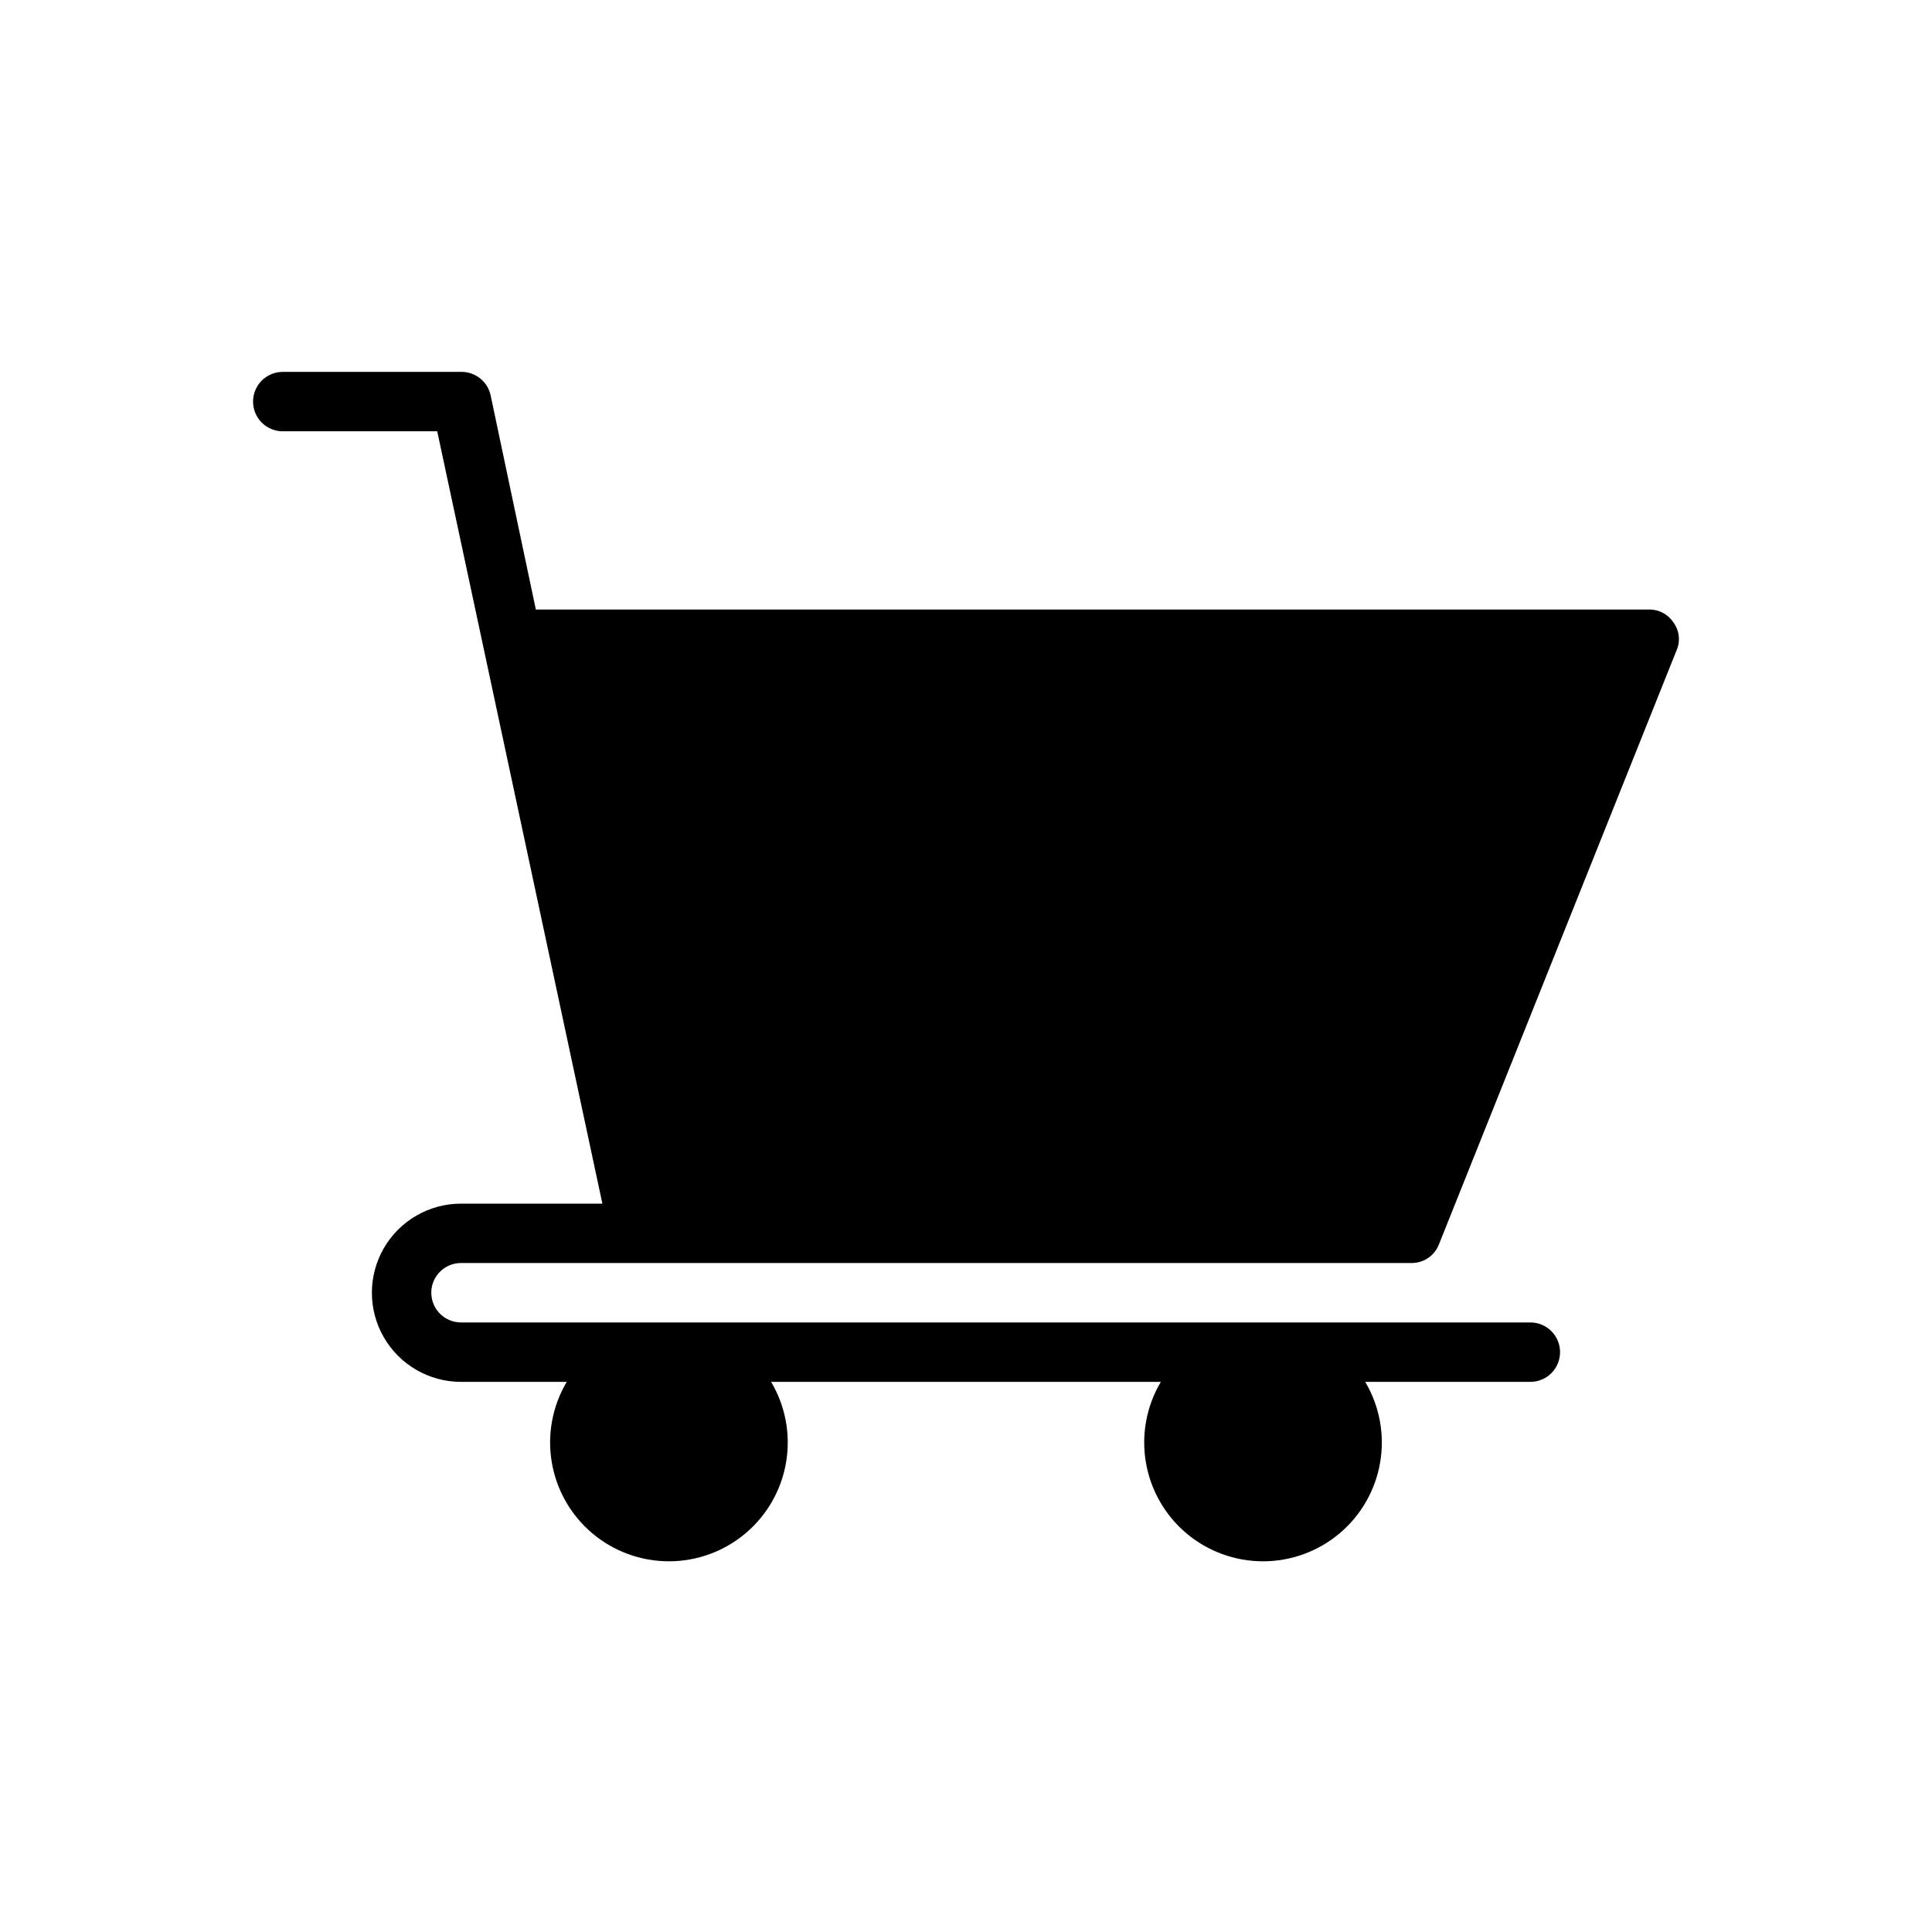
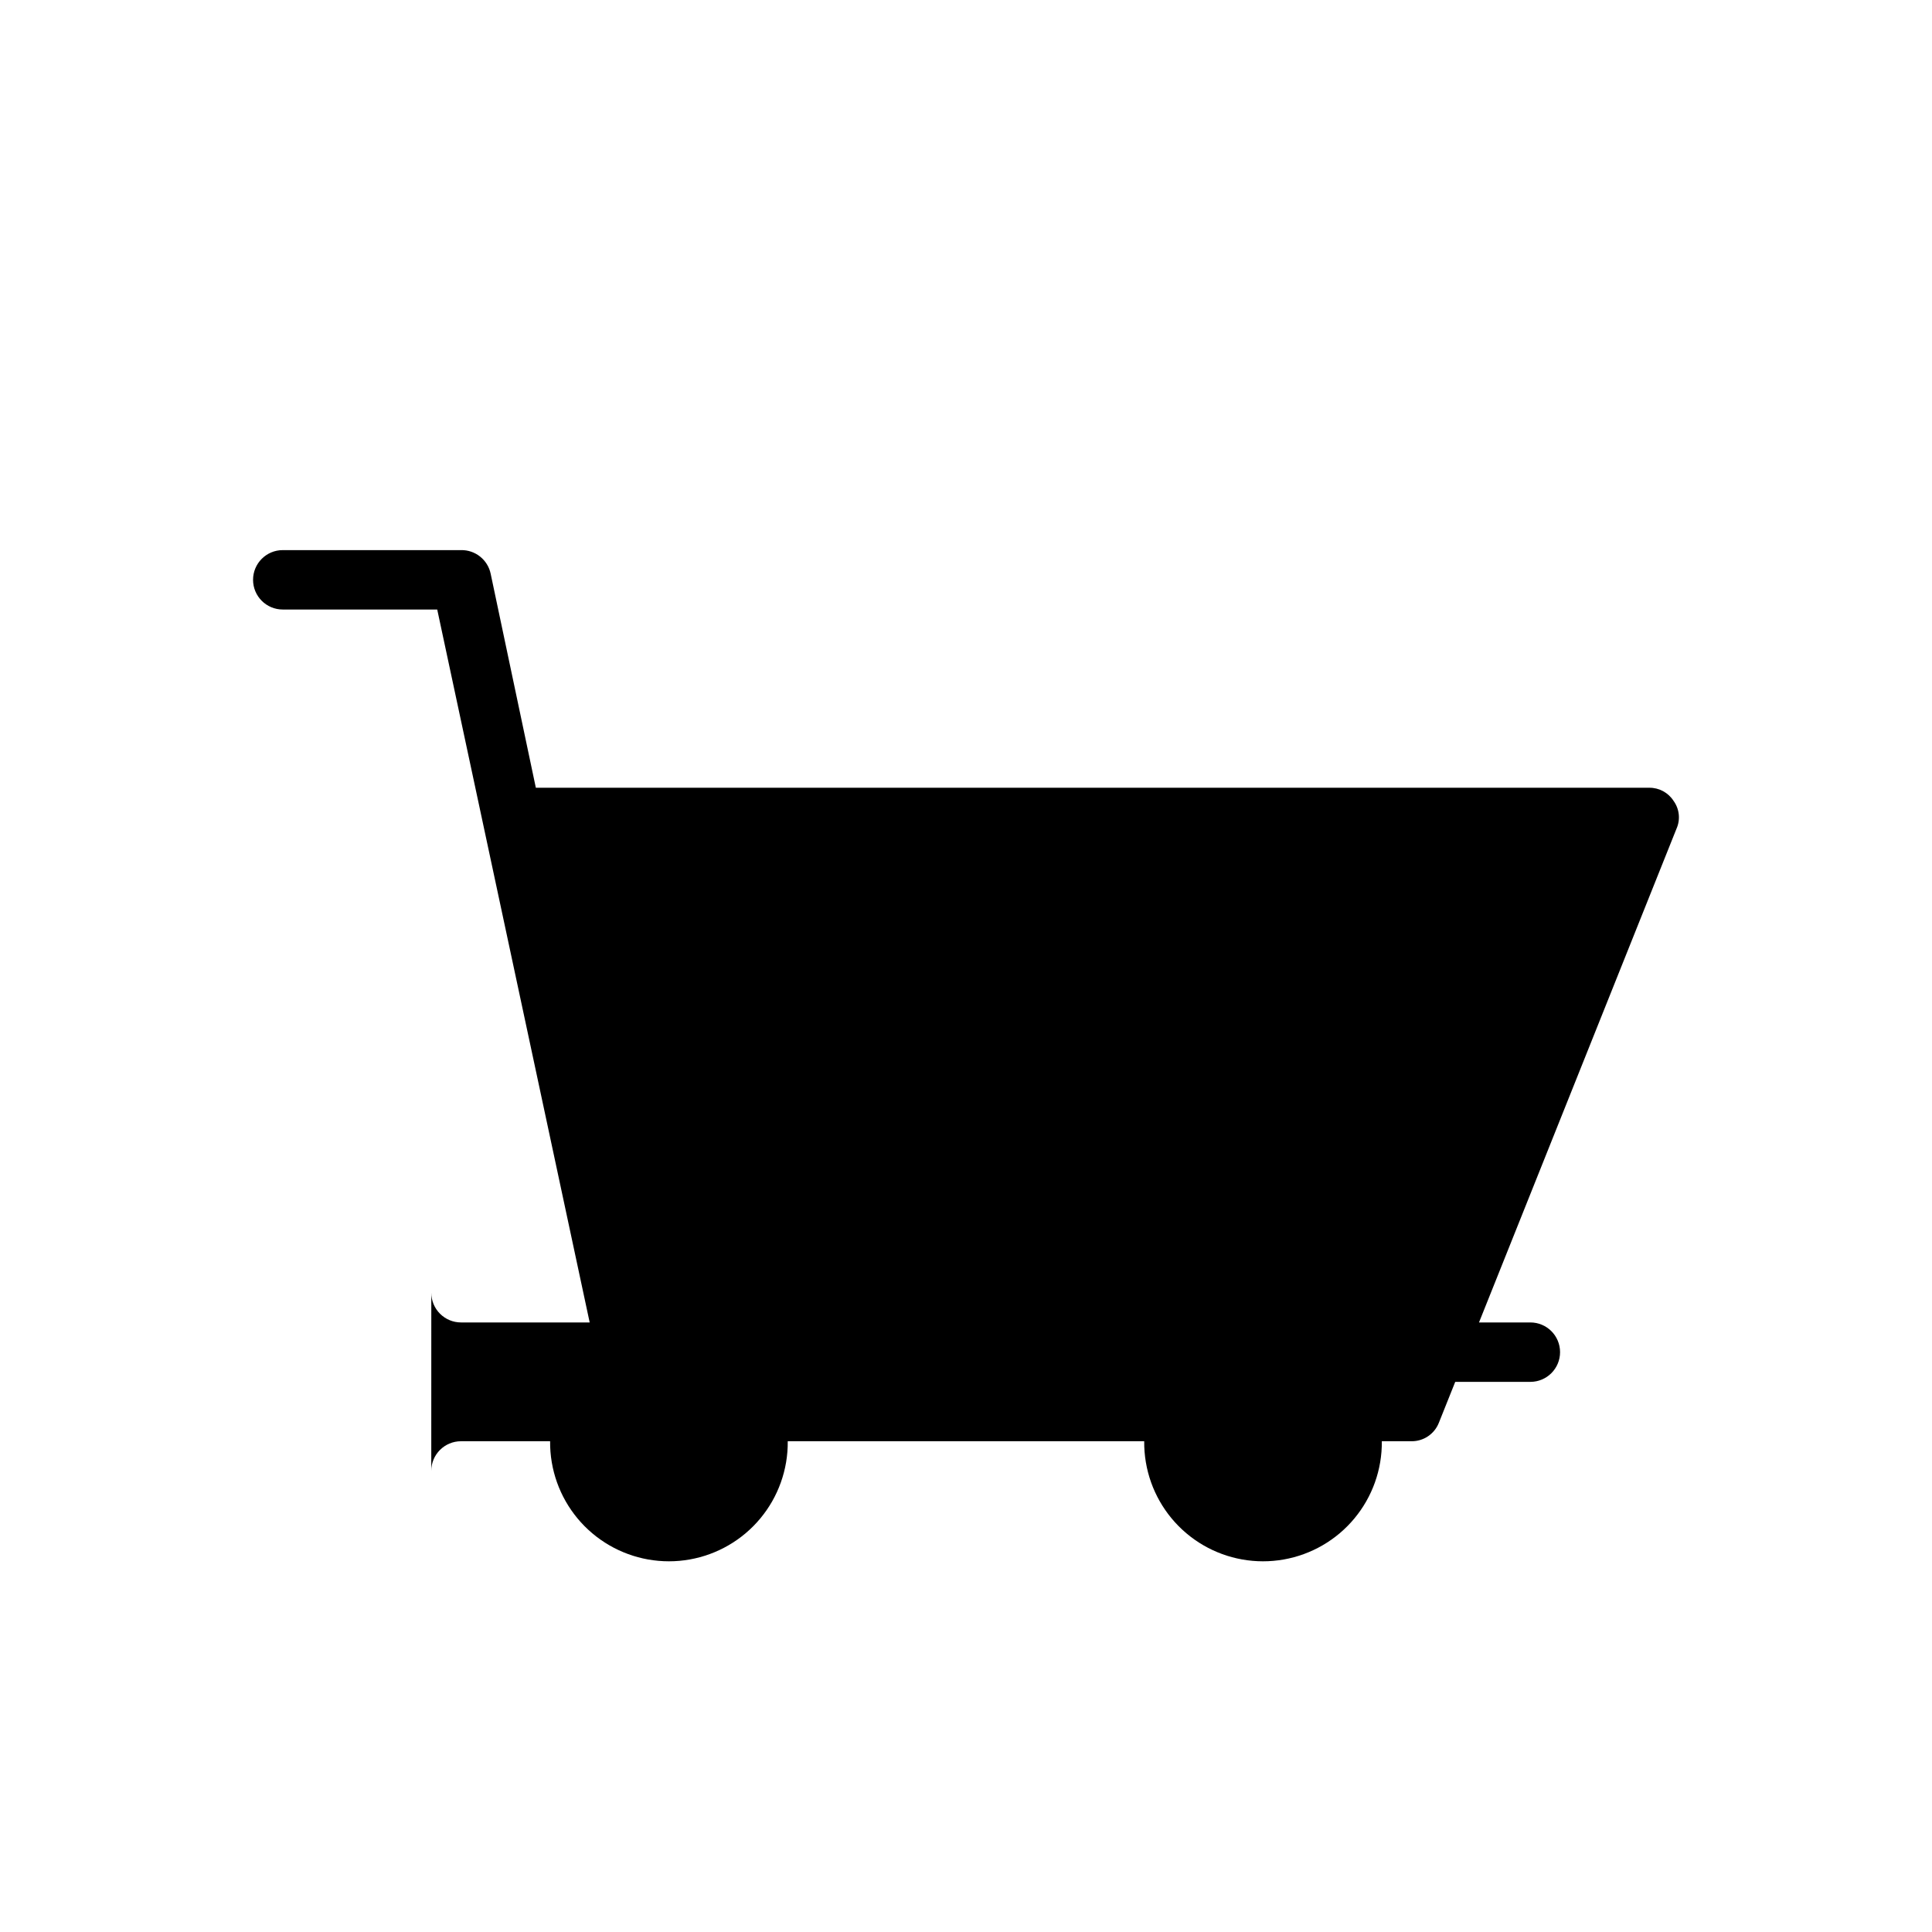
<svg xmlns="http://www.w3.org/2000/svg" fill="#000000" width="800px" height="800px" version="1.1" viewBox="144 144 512 512">
-   <path d="m258.3 486.59c0 2.09 0.832 4.09 2.309 5.566s3.477 2.305 5.566 2.305h283.39-0.004c4.348 0 7.871 3.527 7.871 7.875 0 4.348-3.523 7.871-7.871 7.871h-43.77c3.801 6.402 5.207 13.945 3.973 21.289s-5.031 14.012-10.715 18.82c-5.684 4.809-12.891 7.445-20.336 7.445s-14.652-2.637-20.336-7.445c-5.684-4.809-9.48-11.477-10.715-18.82s0.172-14.887 3.973-21.289h-103.28c3.797 6.402 5.207 13.945 3.973 21.289s-5.031 14.012-10.719 18.82c-5.684 4.809-12.891 7.445-20.336 7.445-7.445 0-14.648-2.637-20.336-7.445-5.684-4.809-9.48-11.477-10.715-18.82-1.234-7.344 0.172-14.887 3.973-21.289h-28.023c-8.438 0-16.234-4.5-20.453-11.809-4.219-7.305-4.219-16.309 0-23.617 4.219-7.305 12.016-11.805 20.453-11.805h37.469l-43.77-204.68h-40.934c-4.348 0-7.871-3.523-7.871-7.871 0-4.348 3.523-7.871 7.871-7.871h47.234c3.797-0.078 7.109 2.574 7.871 6.297l11.965 56.68h295.04c2.606-0.035 5.043 1.273 6.457 3.461 1.57 2.148 1.871 4.973 0.785 7.402l-62.977 157.44c-1.172 2.965-4.051 4.906-7.242 4.879h-251.9c-4.348 0-7.875 3.523-7.875 7.871z" />
+   <path d="m258.3 486.59c0 2.09 0.832 4.09 2.309 5.566s3.477 2.305 5.566 2.305h283.39-0.004c4.348 0 7.871 3.527 7.871 7.875 0 4.348-3.523 7.871-7.871 7.871h-43.77c3.801 6.402 5.207 13.945 3.973 21.289s-5.031 14.012-10.715 18.82c-5.684 4.809-12.891 7.445-20.336 7.445s-14.652-2.637-20.336-7.445c-5.684-4.809-9.48-11.477-10.715-18.82s0.172-14.887 3.973-21.289h-103.28c3.797 6.402 5.207 13.945 3.973 21.289s-5.031 14.012-10.719 18.82c-5.684 4.809-12.891 7.445-20.336 7.445-7.445 0-14.648-2.637-20.336-7.445-5.684-4.809-9.48-11.477-10.715-18.82-1.234-7.344 0.172-14.887 3.973-21.289h-28.023h37.469l-43.77-204.68h-40.934c-4.348 0-7.871-3.523-7.871-7.871 0-4.348 3.523-7.871 7.871-7.871h47.234c3.797-0.078 7.109 2.574 7.871 6.297l11.965 56.68h295.04c2.606-0.035 5.043 1.273 6.457 3.461 1.57 2.148 1.871 4.973 0.785 7.402l-62.977 157.44c-1.172 2.965-4.051 4.906-7.242 4.879h-251.9c-4.348 0-7.875 3.523-7.875 7.871z" />
</svg>